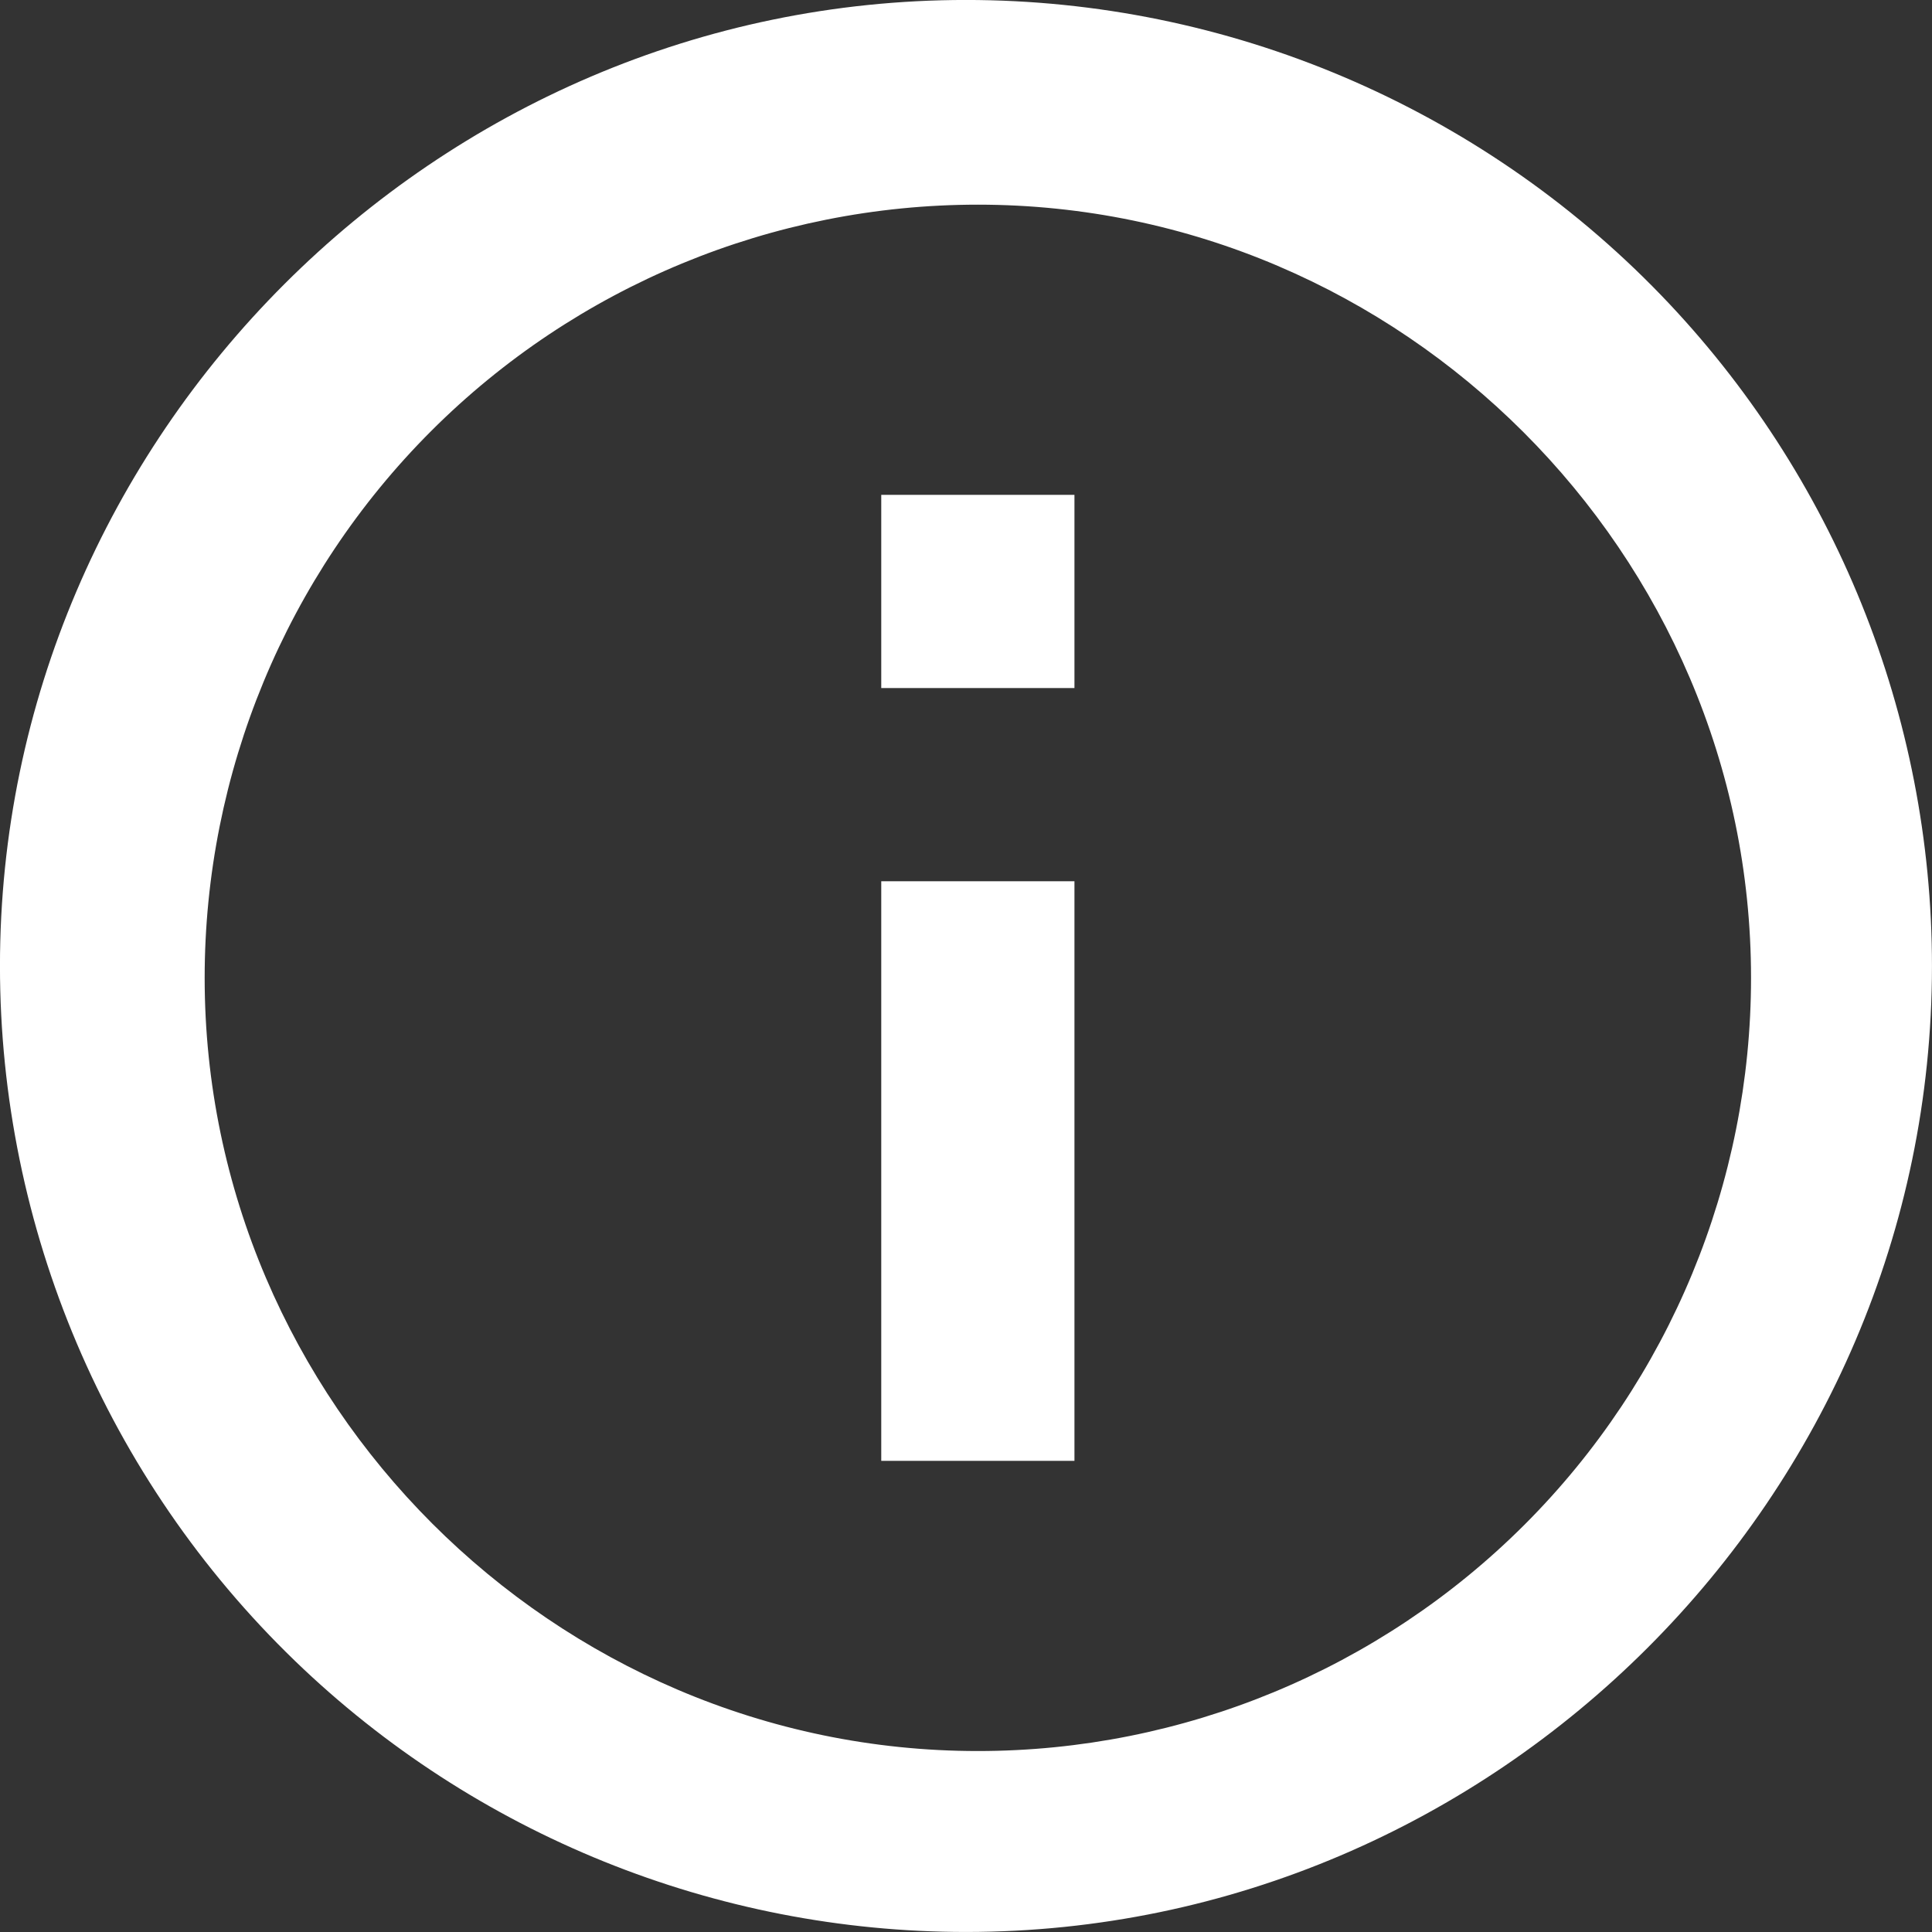
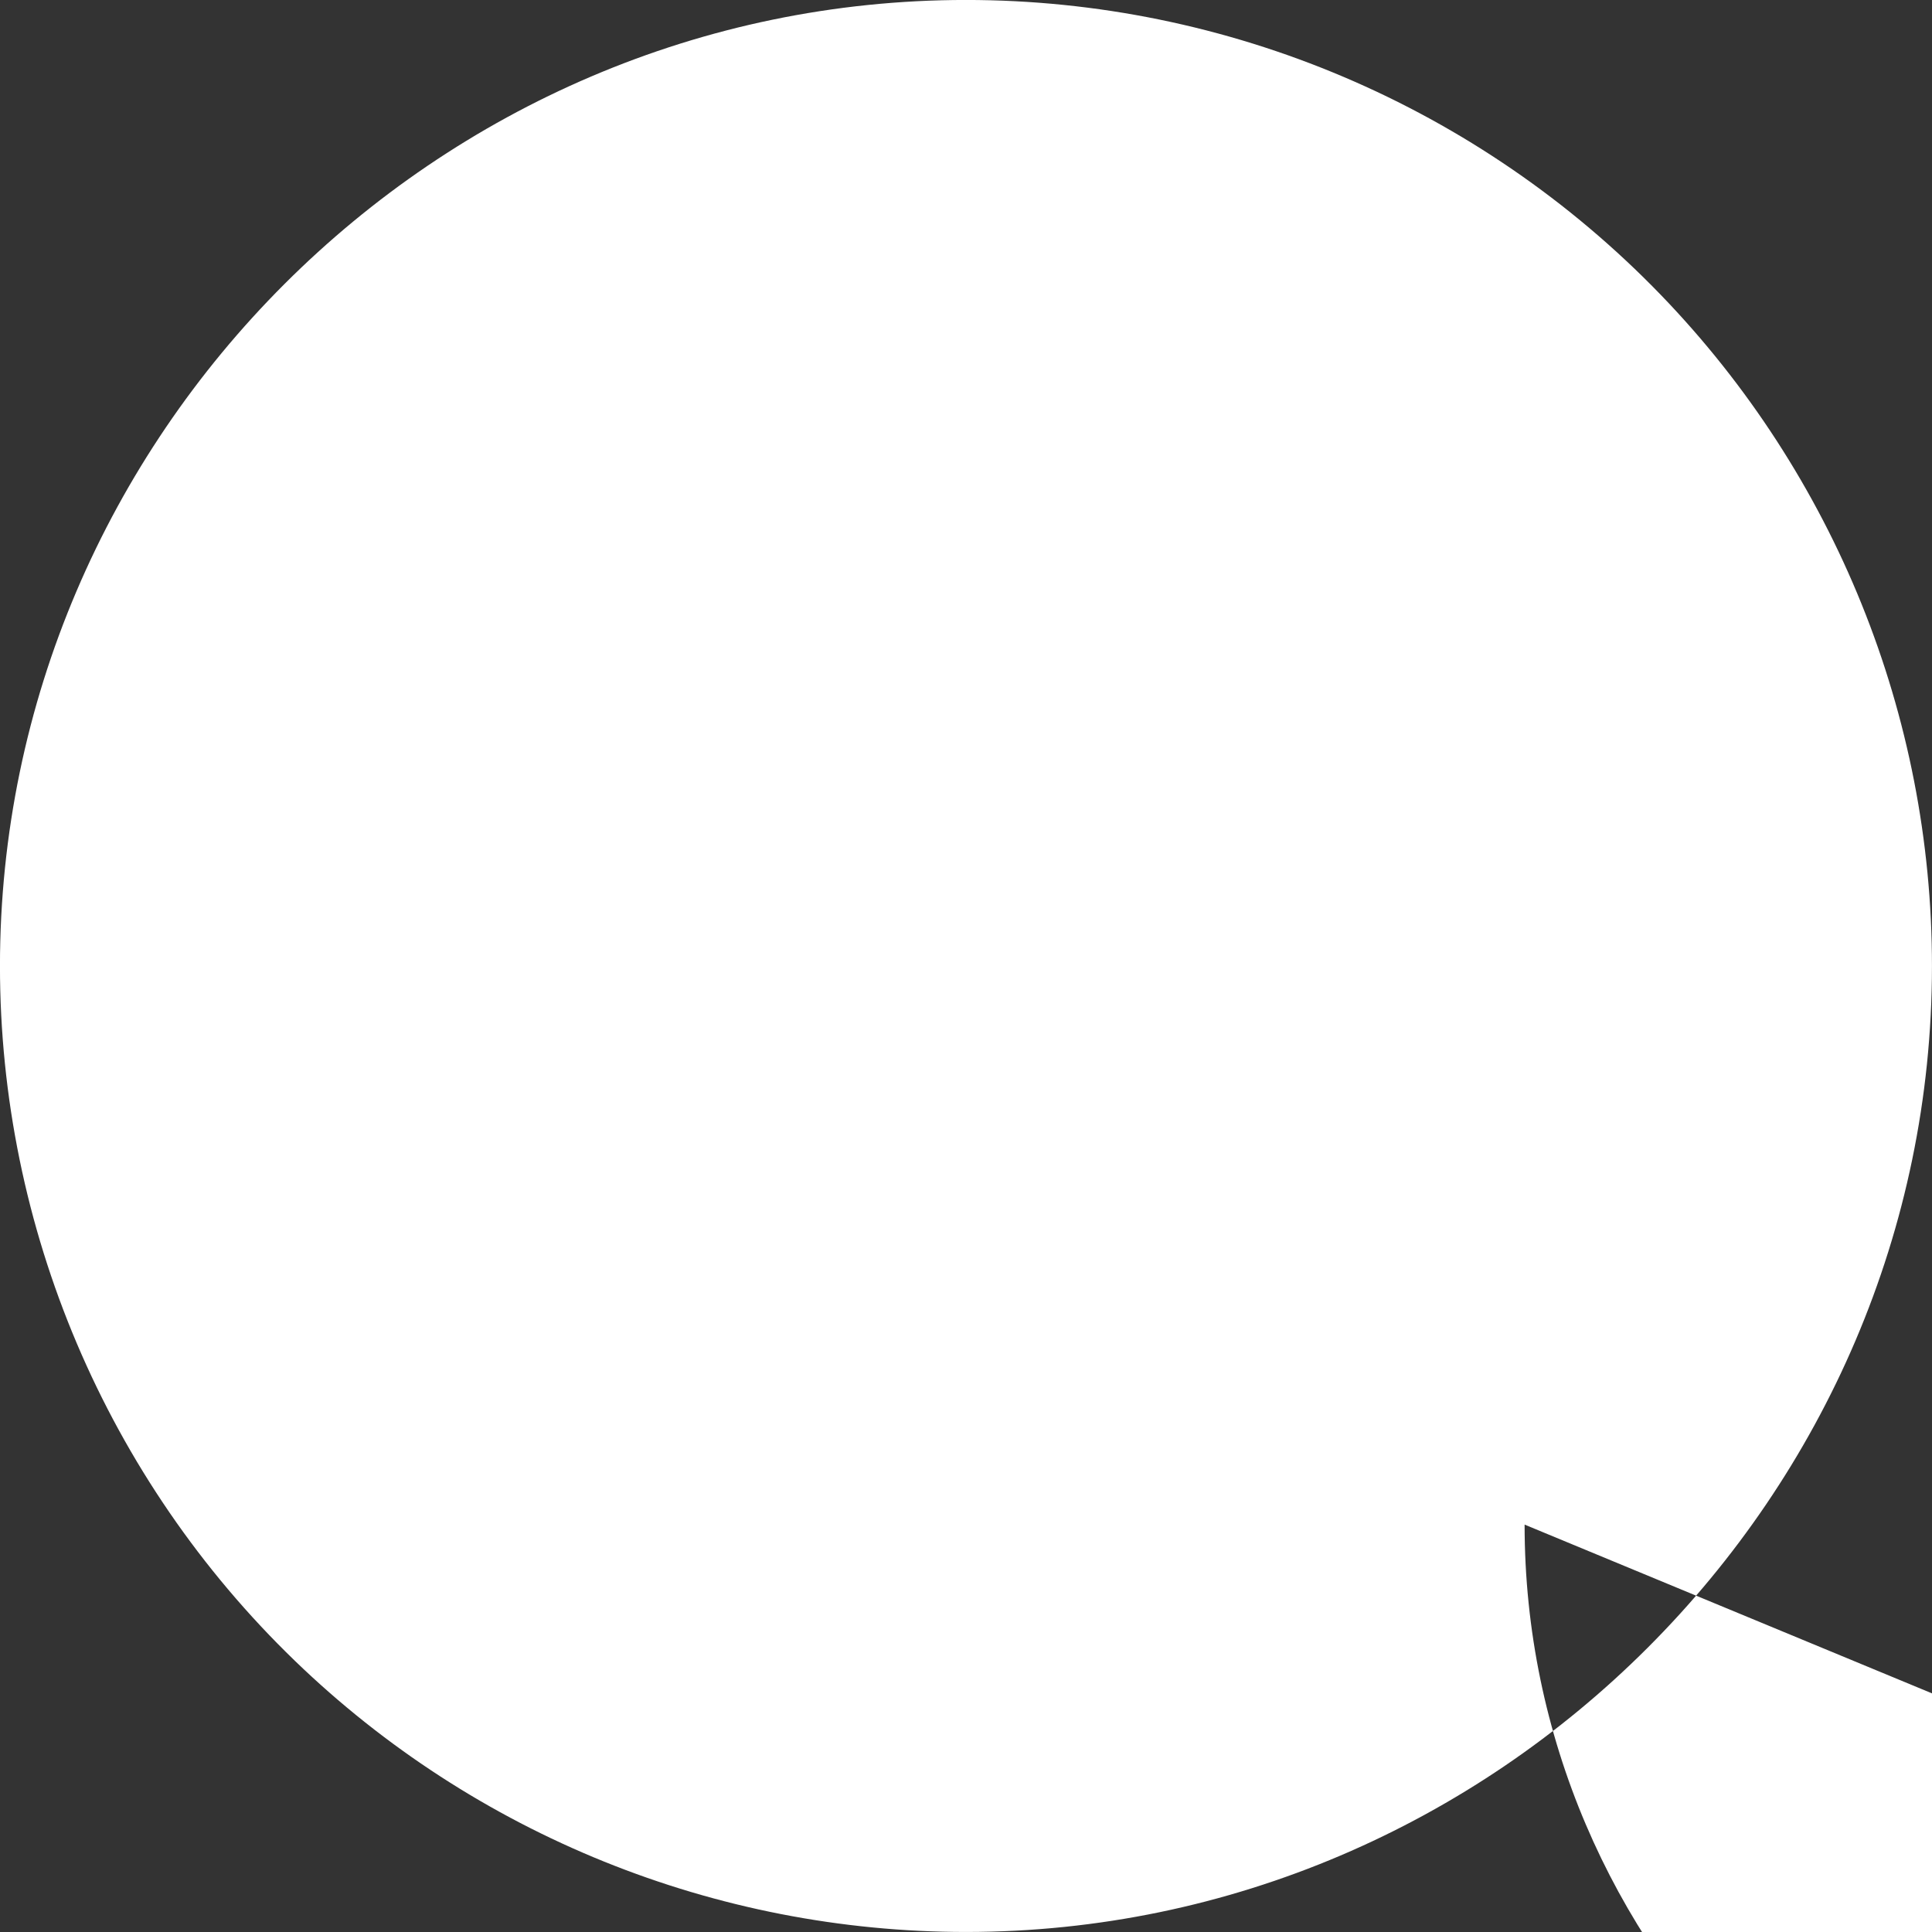
<svg xmlns="http://www.w3.org/2000/svg" xmlns:ns1="http://sodipodi.sourceforge.net/DTD/sodipodi-0.dtd" xmlns:ns2="http://www.inkscape.org/namespaces/inkscape" width="15" height="15" viewBox="0 0 15 15" version="1.1" xml:space="preserve" style="clip-rule:evenodd;fill-rule:evenodd;stroke-linejoin:round;stroke-miterlimit:2" id="svg5" ns1:docname="info.svg" ns2:version="0.92.4 (5da689c313, 2019-01-14)">
  <rect x="0" y="0" width="15" height="15" fill="#333333" stroke="none" />
  <defs id="defs9" />
  <ns1:namedview pagecolor="#ffffff" bordercolor="#666666" borderopacity="1" objecttolerance="10" gridtolerance="10" guidetolerance="10" ns2:pageopacity="0" ns2:pageshadow="2" ns2:window-width="2560" ns2:window-height="1377" id="namedview7" showgrid="false" fit-margin-top="0" fit-margin-left="0" fit-margin-right="0" fit-margin-bottom="0" ns2:zoom="33.37544" ns2:cx="0.79755686" ns2:cy="3.1224911" ns2:window-x="-8" ns2:window-y="-8" ns2:window-maximized="1" ns2:current-layer="svg5" />
  <g id="information-outline.svg" transform="matrix(0.75,0,0,0.75,0.092,0.092)">
-     <path d="m 2.93,17.07 c -1.95,-1.884 -3.053,-4.482 -3.053,-7.193 0,-5.486 4.514,-10 10,-10 2.711,0 5.309,1.103 7.193,3.053 1.8,1.864 2.807,4.356 2.807,6.947 0,5.486 -4.514,10 -10,10 -2.591,0 -5.083,-1.007 -6.947,-2.807 z M 15.66,15.66 C 17.161,14.159 18.004,12.122 18.004,10 18.004,5.609 14.391,1.996 10,1.996 7.878,1.996 5.841,2.839 4.34,4.34 2.839,5.841 1.996,7.878 1.996,10 c 0,4.391 3.613,8.004 8.004,8.004 2.122,0 4.159,-0.843 5.66,-2.344 z M 9,15 V 9 h 2 v 6 z M 9,5 h 2 V 7 H 9 Z" style="fill:#ffffff;fill-rule:nonzero" id="path2" ns2:connector-curvature="0" />
+     <path d="m 2.93,17.07 c -1.95,-1.884 -3.053,-4.482 -3.053,-7.193 0,-5.486 4.514,-10 10,-10 2.711,0 5.309,1.103 7.193,3.053 1.8,1.864 2.807,4.356 2.807,6.947 0,5.486 -4.514,10 -10,10 -2.591,0 -5.083,-1.007 -6.947,-2.807 z M 15.66,15.66 c 0,4.391 3.613,8.004 8.004,8.004 2.122,0 4.159,-0.843 5.66,-2.344 z M 9,15 V 9 h 2 v 6 z M 9,5 h 2 V 7 H 9 Z" style="fill:#ffffff;fill-rule:nonzero" id="path2" ns2:connector-curvature="0" />
  </g>
</svg>